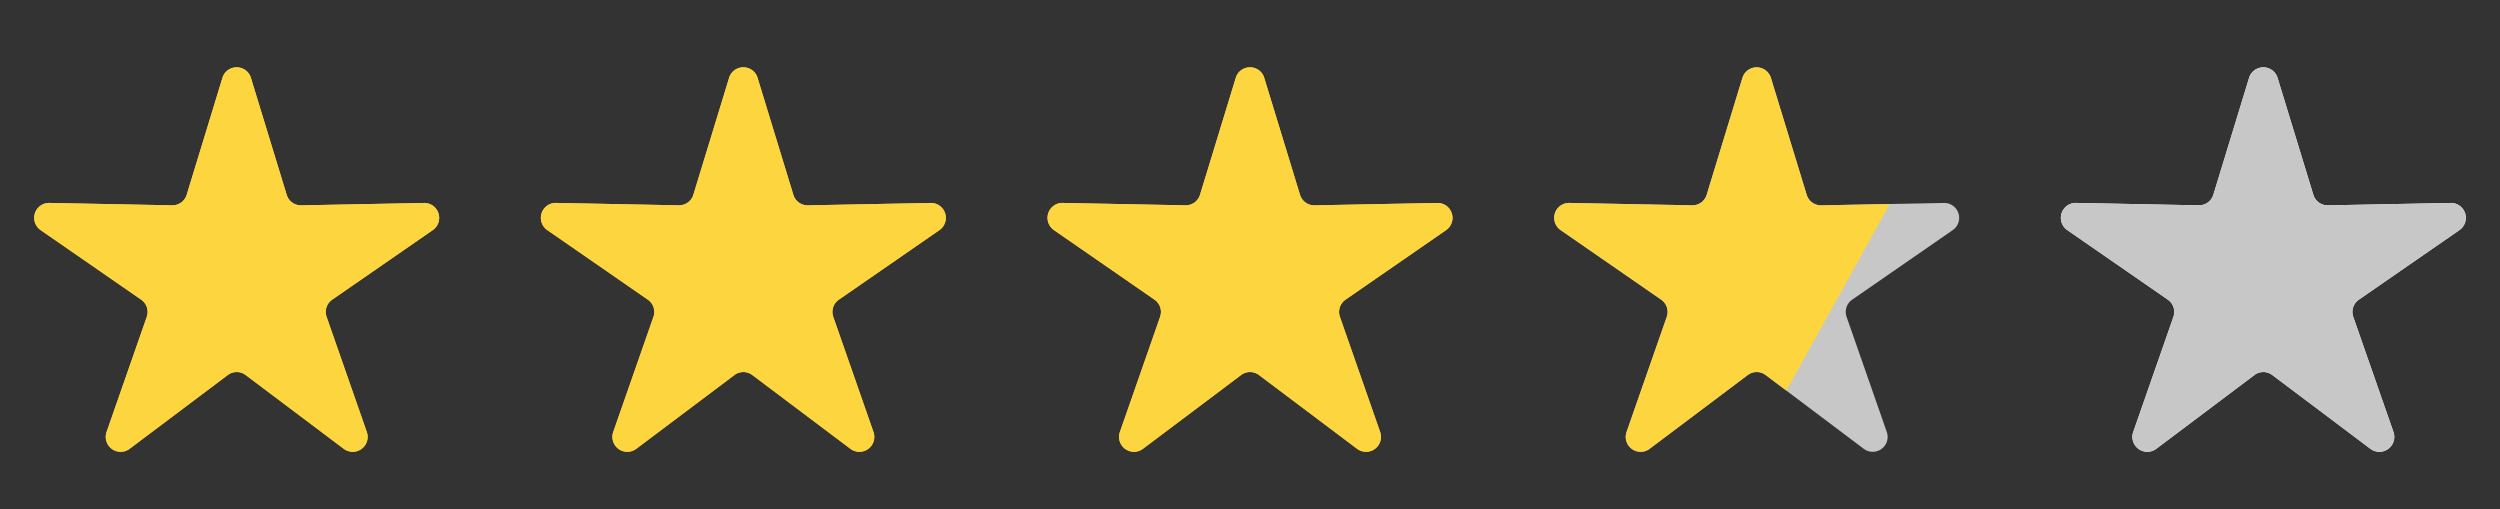
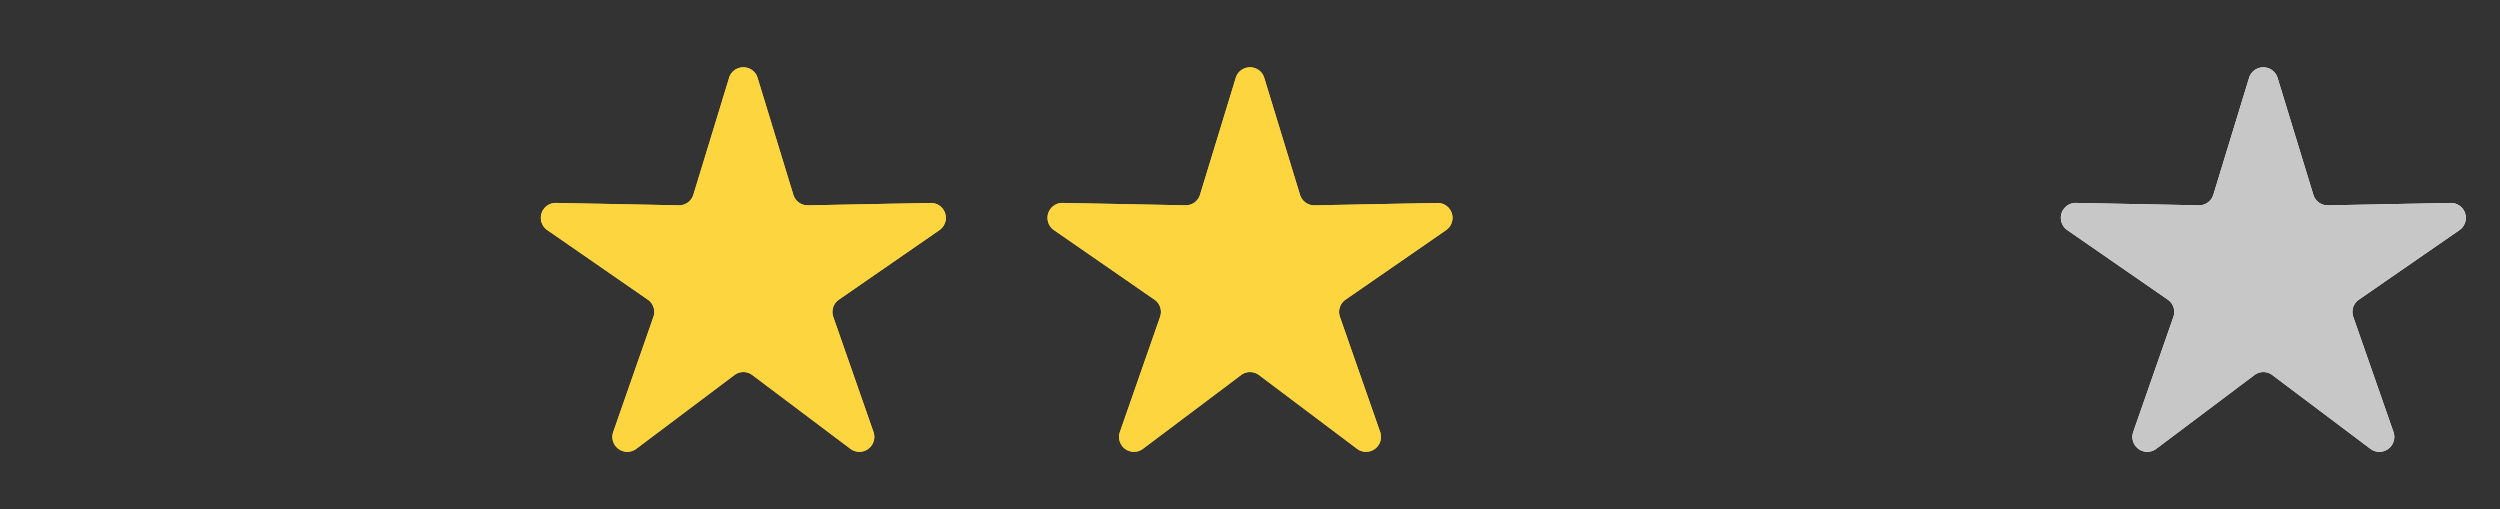
<svg xmlns="http://www.w3.org/2000/svg" width="83.882" height="17.093" viewBox="0 0 83.882 17.093">
  <rect x="0" y="0" width="83.882" height="17.093" fill="#333333" stroke="none" />
  <defs>
    <clipPath id="clip-path">
      <rect id="Rectangle_101198" data-name="Rectangle 101198" width="10" height="14" transform="matrix(0.875, 0.485, -0.485, 0.875, 21.263, 1.907)" fill="#fff" stroke="#707070" stroke-width="1" />
    </clipPath>
  </defs>
  <g id="Group_107216" data-name="Group 107216" transform="translate(-281.5 -2443.953)">
-     <path id="Polygon_34" data-name="Polygon 34" d="M7.463,1.566a.5.5,0,0,1,.956,0l1.2,3.923a.5.5,0,0,0,.488.354l4.119-.08a.5.5,0,0,1,.294.911L11.145,9.008a.5.5,0,0,0-.187.576l1.349,3.863a.5.5,0,0,1-.772.565L8.242,11.536a.5.5,0,0,0-.6,0L4.348,14.012a.5.5,0,0,1-.772-.565L4.925,9.584a.5.5,0,0,0-.187-.576L1.363,6.673a.5.5,0,0,1,.294-.911l4.119.08a.5.5,0,0,0,.488-.354Z" transform="translate(281.5 2445)" fill="#fcd53f" />
-     <path id="Polygon_34_-_Outline" data-name="Polygon 34 - Outline" d="M7.941,3.423l-.72,2.357A1.492,1.492,0,0,1,5.787,6.842H5.757L3.3,6.794,5.306,8.186a1.5,1.5,0,0,1,.563,1.728l-.807,2.31L7.04,10.737a1.5,1.5,0,0,1,1.8,0l1.978,1.487-.807-2.31a1.5,1.5,0,0,1,.563-1.728l2.011-1.392-2.463.048A1.491,1.491,0,0,1,8.661,5.781l-.72-2.357m0-2.212a.49.49,0,0,1,.478.354l1.2,3.923a.5.5,0,0,0,.488.354l4.119-.08a.5.5,0,0,1,.294.911L11.145,9.008a.5.5,0,0,0-.187.576l1.349,3.863a.5.5,0,0,1-.772.565L8.242,11.536a.5.5,0,0,0-.6,0L4.348,14.012a.5.5,0,0,1-.772-.565L4.925,9.584a.5.5,0,0,0-.187-.576L1.363,6.673a.5.5,0,0,1,.294-.911l4.119.08a.5.5,0,0,0,.488-.354l1.2-3.923A.49.49,0,0,1,7.941,1.212Z" transform="translate(281.5 2445)" fill="#fcd53f" />
    <path id="Polygon_34-2" data-name="Polygon 34" d="M7.463,1.566a.5.5,0,0,1,.956,0l1.2,3.923a.5.5,0,0,0,.488.354l4.119-.08a.5.5,0,0,1,.294.911L11.145,9.008a.5.5,0,0,0-.187.576l1.349,3.863a.5.5,0,0,1-.772.565L8.242,11.536a.5.5,0,0,0-.6,0L4.348,14.012a.5.5,0,0,1-.772-.565L4.925,9.584a.5.5,0,0,0-.187-.576L1.363,6.673a.5.5,0,0,1,.294-.911l4.119.08a.5.5,0,0,0,.488-.354Z" transform="translate(298.5 2445)" fill="#fcd53f" />
    <path id="Polygon_34_-_Outline-2" data-name="Polygon 34 - Outline" d="M7.941,3.423l-.72,2.357A1.492,1.492,0,0,1,5.787,6.842H5.757L3.3,6.794,5.306,8.186a1.5,1.5,0,0,1,.563,1.728l-.807,2.31L7.04,10.737a1.5,1.5,0,0,1,1.8,0l1.978,1.487-.807-2.31a1.5,1.5,0,0,1,.563-1.728l2.011-1.392-2.463.048A1.491,1.491,0,0,1,8.661,5.781l-.72-2.357m0-2.212a.49.49,0,0,1,.478.354l1.2,3.923a.5.5,0,0,0,.488.354l4.119-.08a.5.5,0,0,1,.294.911L11.145,9.008a.5.5,0,0,0-.187.576l1.349,3.863a.5.5,0,0,1-.772.565L8.242,11.536a.5.5,0,0,0-.6,0L4.348,14.012a.5.5,0,0,1-.772-.565L4.925,9.584a.5.5,0,0,0-.187-.576L1.363,6.673a.5.5,0,0,1,.294-.911l4.119.08a.5.5,0,0,0,.488-.354l1.2-3.923A.49.49,0,0,1,7.941,1.212Z" transform="translate(298.5 2445)" fill="#fcd53f" />
    <path id="Polygon_34-3" data-name="Polygon 34" d="M7.463,1.566a.5.5,0,0,1,.956,0l1.2,3.923a.5.5,0,0,0,.488.354l4.119-.08a.5.5,0,0,1,.294.911L11.145,9.008a.5.5,0,0,0-.187.576l1.349,3.863a.5.5,0,0,1-.772.565L8.242,11.536a.5.5,0,0,0-.6,0L4.348,14.012a.5.5,0,0,1-.772-.565L4.925,9.584a.5.5,0,0,0-.187-.576L1.363,6.673a.5.5,0,0,1,.294-.911l4.119.08a.5.5,0,0,0,.488-.354Z" transform="translate(315.5 2445)" fill="#fcd53f" />
    <path id="Polygon_34_-_Outline-3" data-name="Polygon 34 - Outline" d="M7.941,3.423l-.72,2.357A1.492,1.492,0,0,1,5.787,6.842H5.757L3.3,6.794,5.306,8.186a1.5,1.5,0,0,1,.563,1.728l-.807,2.31L7.04,10.737a1.5,1.5,0,0,1,1.8,0l1.978,1.487-.807-2.31a1.5,1.5,0,0,1,.563-1.728l2.011-1.392-2.463.048A1.491,1.491,0,0,1,8.661,5.781l-.72-2.357m0-2.212a.49.49,0,0,1,.478.354l1.2,3.923a.5.5,0,0,0,.488.354l4.119-.08a.5.5,0,0,1,.294.911L11.145,9.008a.5.5,0,0,0-.187.576l1.349,3.863a.5.5,0,0,1-.772.565L8.242,11.536a.5.5,0,0,0-.6,0L4.348,14.012a.5.5,0,0,1-.772-.565L4.925,9.584a.5.5,0,0,0-.187-.576L1.363,6.673a.5.5,0,0,1,.294-.911l4.119.08a.5.5,0,0,0,.488-.354l1.2-3.923A.49.49,0,0,1,7.941,1.212Z" transform="translate(315.5 2445)" fill="#fcd53f" />
-     <path id="Path_483361" data-name="Path 483361" d="M7.463,1.566a.5.5,0,0,1,.956,0l1.2,3.923a.5.5,0,0,0,.488.354l4.119-.08a.5.5,0,0,1,.294.911L11.145,9.008a.5.5,0,0,0-.187.576l1.349,3.863a.5.5,0,0,1-.772.565L8.242,11.536a.5.5,0,0,0-.6,0L4.348,14.012a.5.5,0,0,1-.772-.565L4.925,9.584a.5.5,0,0,0-.187-.576L1.363,6.673a.5.5,0,0,1,.294-.911l4.119.08a.5.5,0,0,0,.488-.354Z" transform="translate(332.5 2445)" fill="#c7c7c7" />
    <path id="Polygon_34-4" data-name="Polygon 34" d="M7.463,1.566a.5.5,0,0,1,.956,0l1.2,3.923a.5.5,0,0,0,.488.354l4.119-.08a.5.5,0,0,1,.294.911L11.145,9.008a.5.5,0,0,0-.187.576l1.349,3.863a.5.5,0,0,1-.772.565L8.242,11.536a.5.5,0,0,0-.6,0L4.348,14.012a.5.5,0,0,1-.772-.565L4.925,9.584a.5.5,0,0,0-.187-.576L1.363,6.673a.5.5,0,0,1,.294-.911l4.119.08a.5.5,0,0,0,.488-.354Z" transform="translate(349.5 2445)" fill="#fff" />
    <path id="Path_483359" data-name="Path 483359" d="M7.463,1.566a.5.5,0,0,1,.956,0l1.2,3.923a.5.5,0,0,0,.488.354l4.119-.08a.5.5,0,0,1,.294.911L11.145,9.008a.5.5,0,0,0-.187.576l1.349,3.863a.5.5,0,0,1-.772.565L8.242,11.536a.5.5,0,0,0-.6,0L4.348,14.012a.5.5,0,0,1-.772-.565L4.925,9.584a.5.5,0,0,0-.187-.576L1.363,6.673a.5.5,0,0,1,.294-.911l4.119.08a.5.5,0,0,0,.488-.354Z" transform="translate(349.5 2445)" fill="#c7c7c7" />
    <g id="Mask_Group_47" data-name="Mask Group 47" transform="translate(316 2442.046)" clip-path="url(#clip-path)">
-       <path id="Path_483360" data-name="Path 483360" d="M7.463,1.566a.5.5,0,0,1,.956,0l1.2,3.923a.5.5,0,0,0,.488.354l4.119-.08a.5.5,0,0,1,.294.911L11.145,9.008a.5.5,0,0,0-.187.576l1.349,3.863a.5.5,0,0,1-.772.565L8.242,11.536a.5.5,0,0,0-.6,0L4.348,14.012a.5.5,0,0,1-.772-.565L4.925,9.584a.5.5,0,0,0-.187-.576L1.363,6.673a.5.5,0,0,1,.294-.911l4.119.08a.5.5,0,0,0,.488-.354Z" transform="translate(16.5 2.954)" fill="#fcd53f" />
-     </g>
+       </g>
  </g>
</svg>